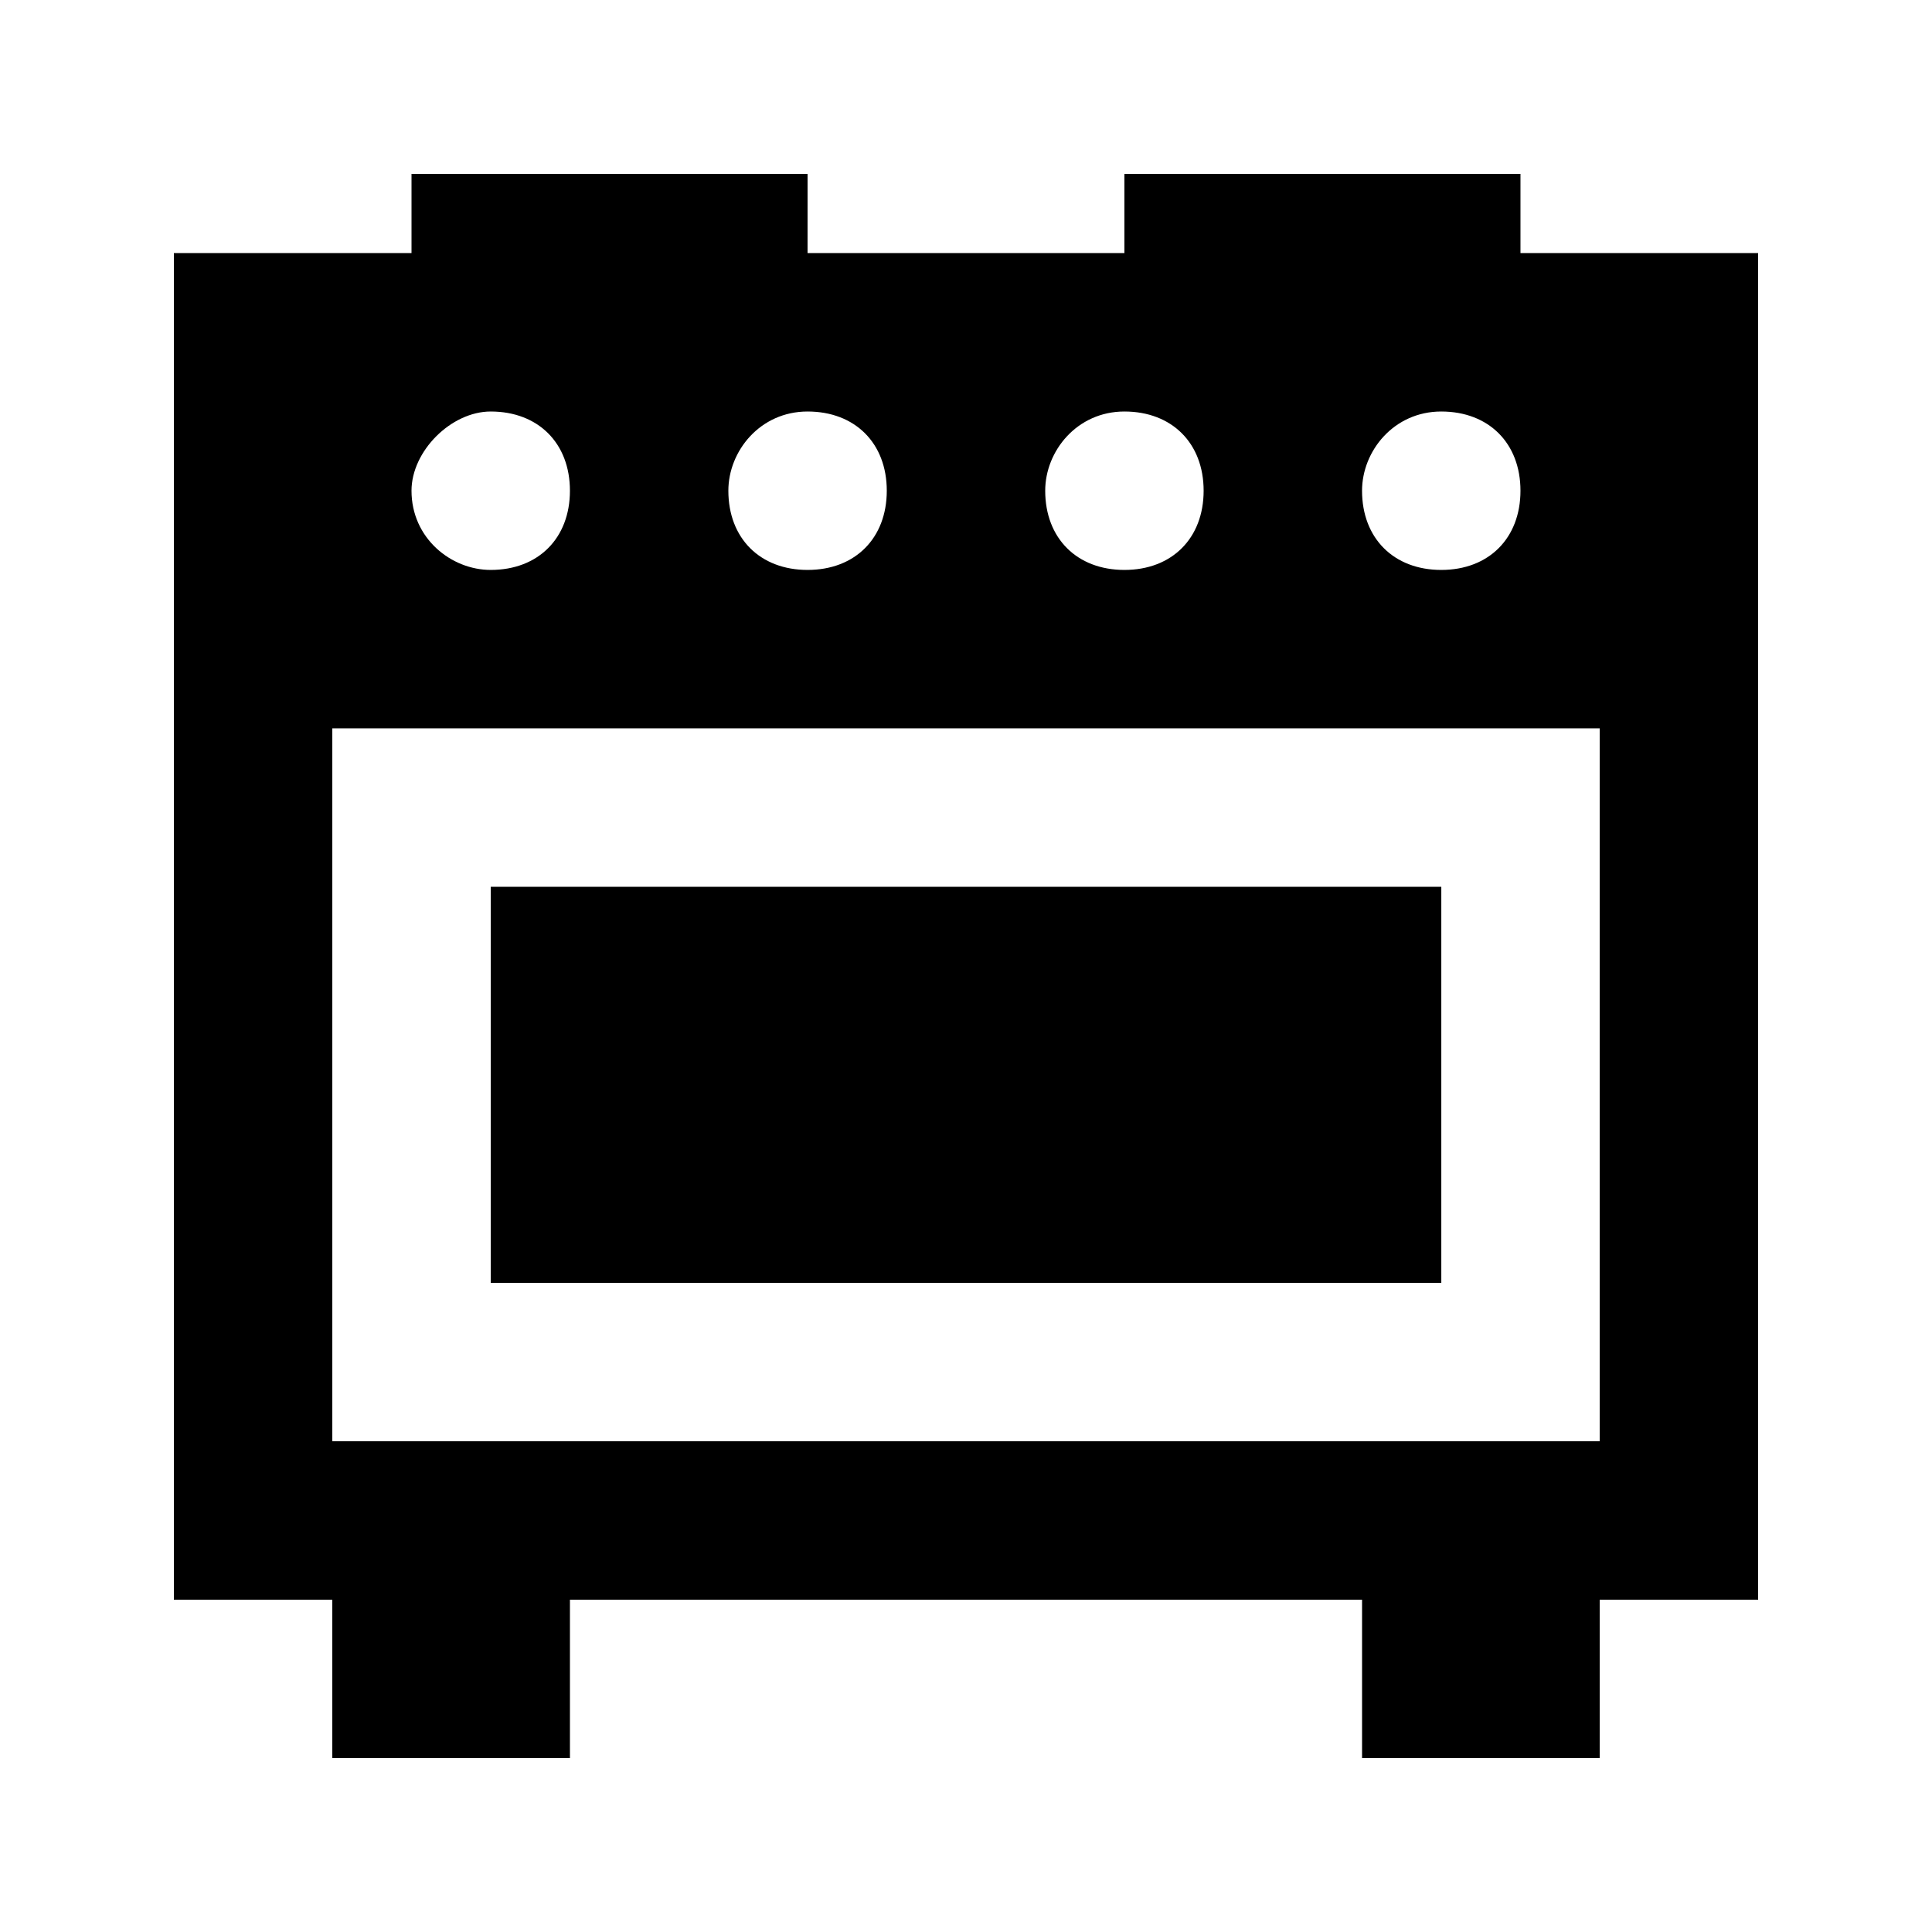
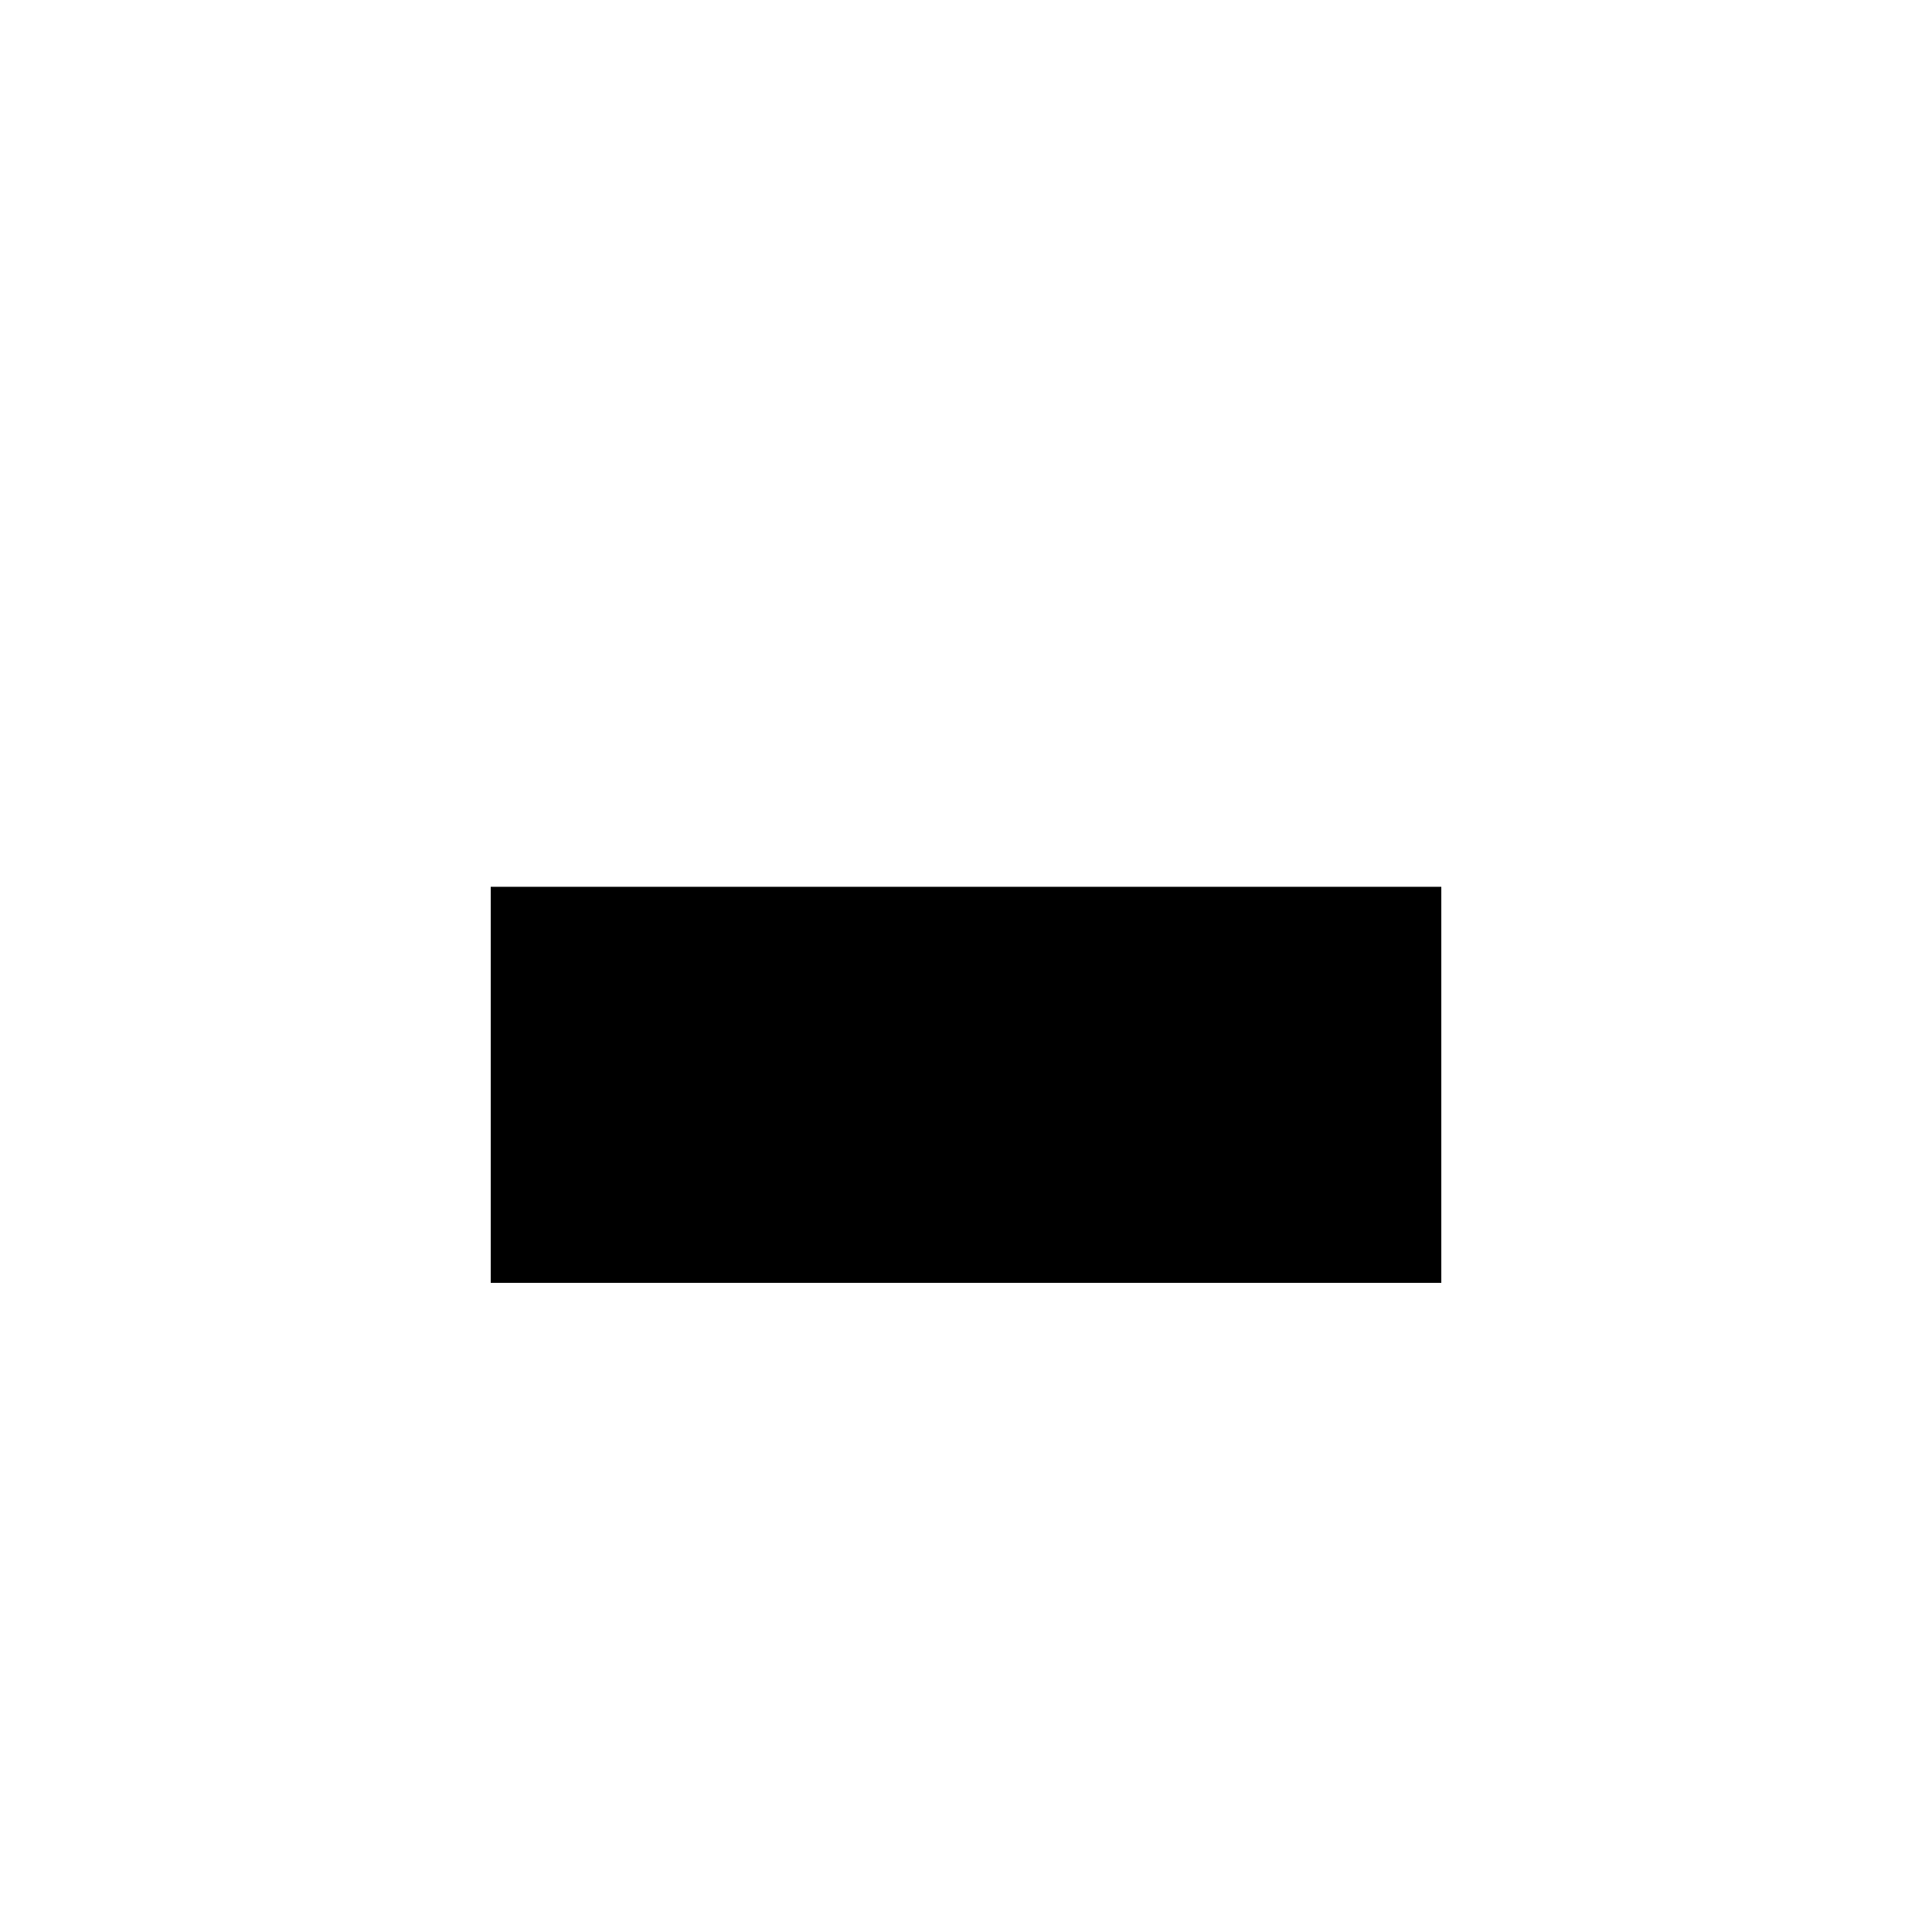
<svg xmlns="http://www.w3.org/2000/svg" fill="#000000" width="800px" height="800px" version="1.1" viewBox="144 144 512 512">
  <g>
    <path d="m274.05 379.01h251.91v104.96h-251.91z" />
-     <path d="m546.94 211.07v-20.992h-104.96v20.992h-83.969l0.004-20.992h-104.96v20.992h-62.977v356.86h41.984v41.984h62.977v-41.984h209.92v41.984h62.977v-41.984h41.984l-0.004-356.86zm-20.992 41.984c12.594 0 20.992 8.398 20.992 20.992s-8.398 20.992-20.992 20.992-20.992-8.398-20.992-20.992c0-10.496 8.398-20.992 20.992-20.992zm-83.965 0c12.594 0 20.992 8.398 20.992 20.992s-8.398 20.992-20.992 20.992-20.992-8.398-20.992-20.992c0-10.496 8.395-20.992 20.992-20.992zm-83.969 0c12.594 0 20.992 8.398 20.992 20.992s-8.398 20.992-20.992 20.992c-12.598 0-20.992-8.398-20.992-20.992 0-10.496 8.395-20.992 20.992-20.992zm-83.969 0c12.594 0 20.992 8.398 20.992 20.992s-8.398 20.992-20.992 20.992c-10.496 0-20.992-8.398-20.992-20.992 0-10.496 10.496-20.992 20.992-20.992zm293.89 272.89h-335.87v-188.93h335.87z" />
  </g>
</svg>